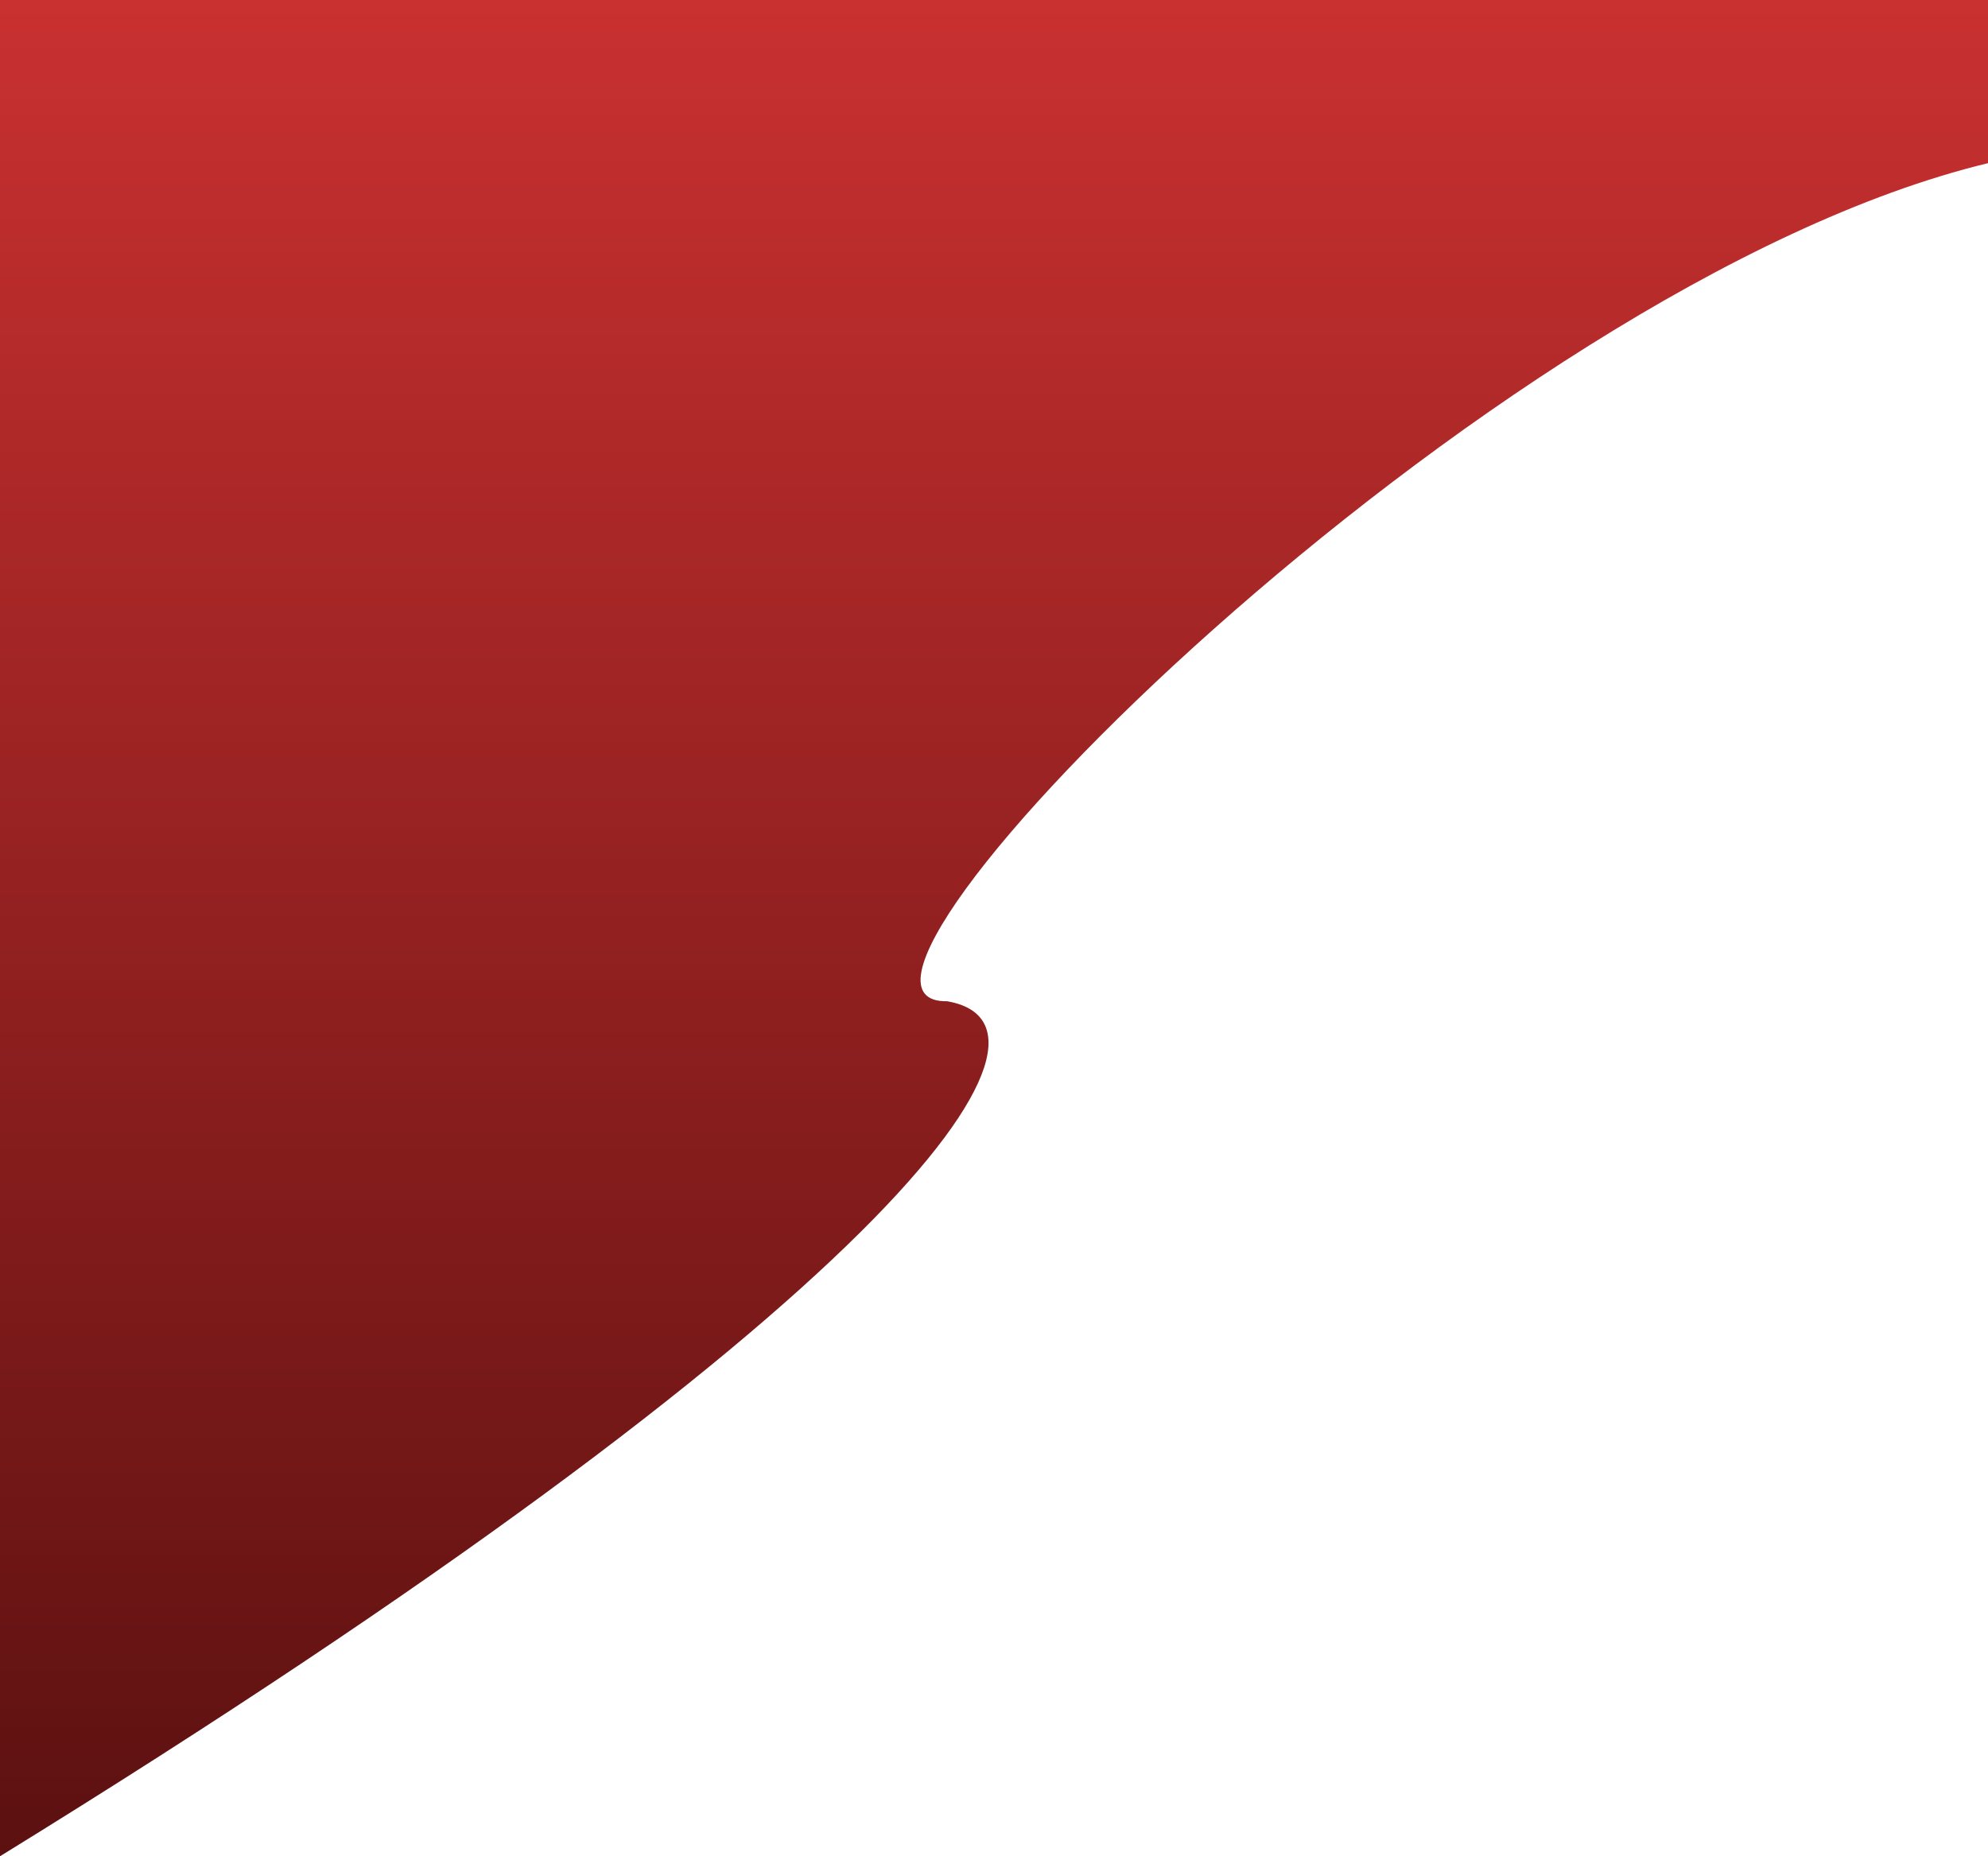
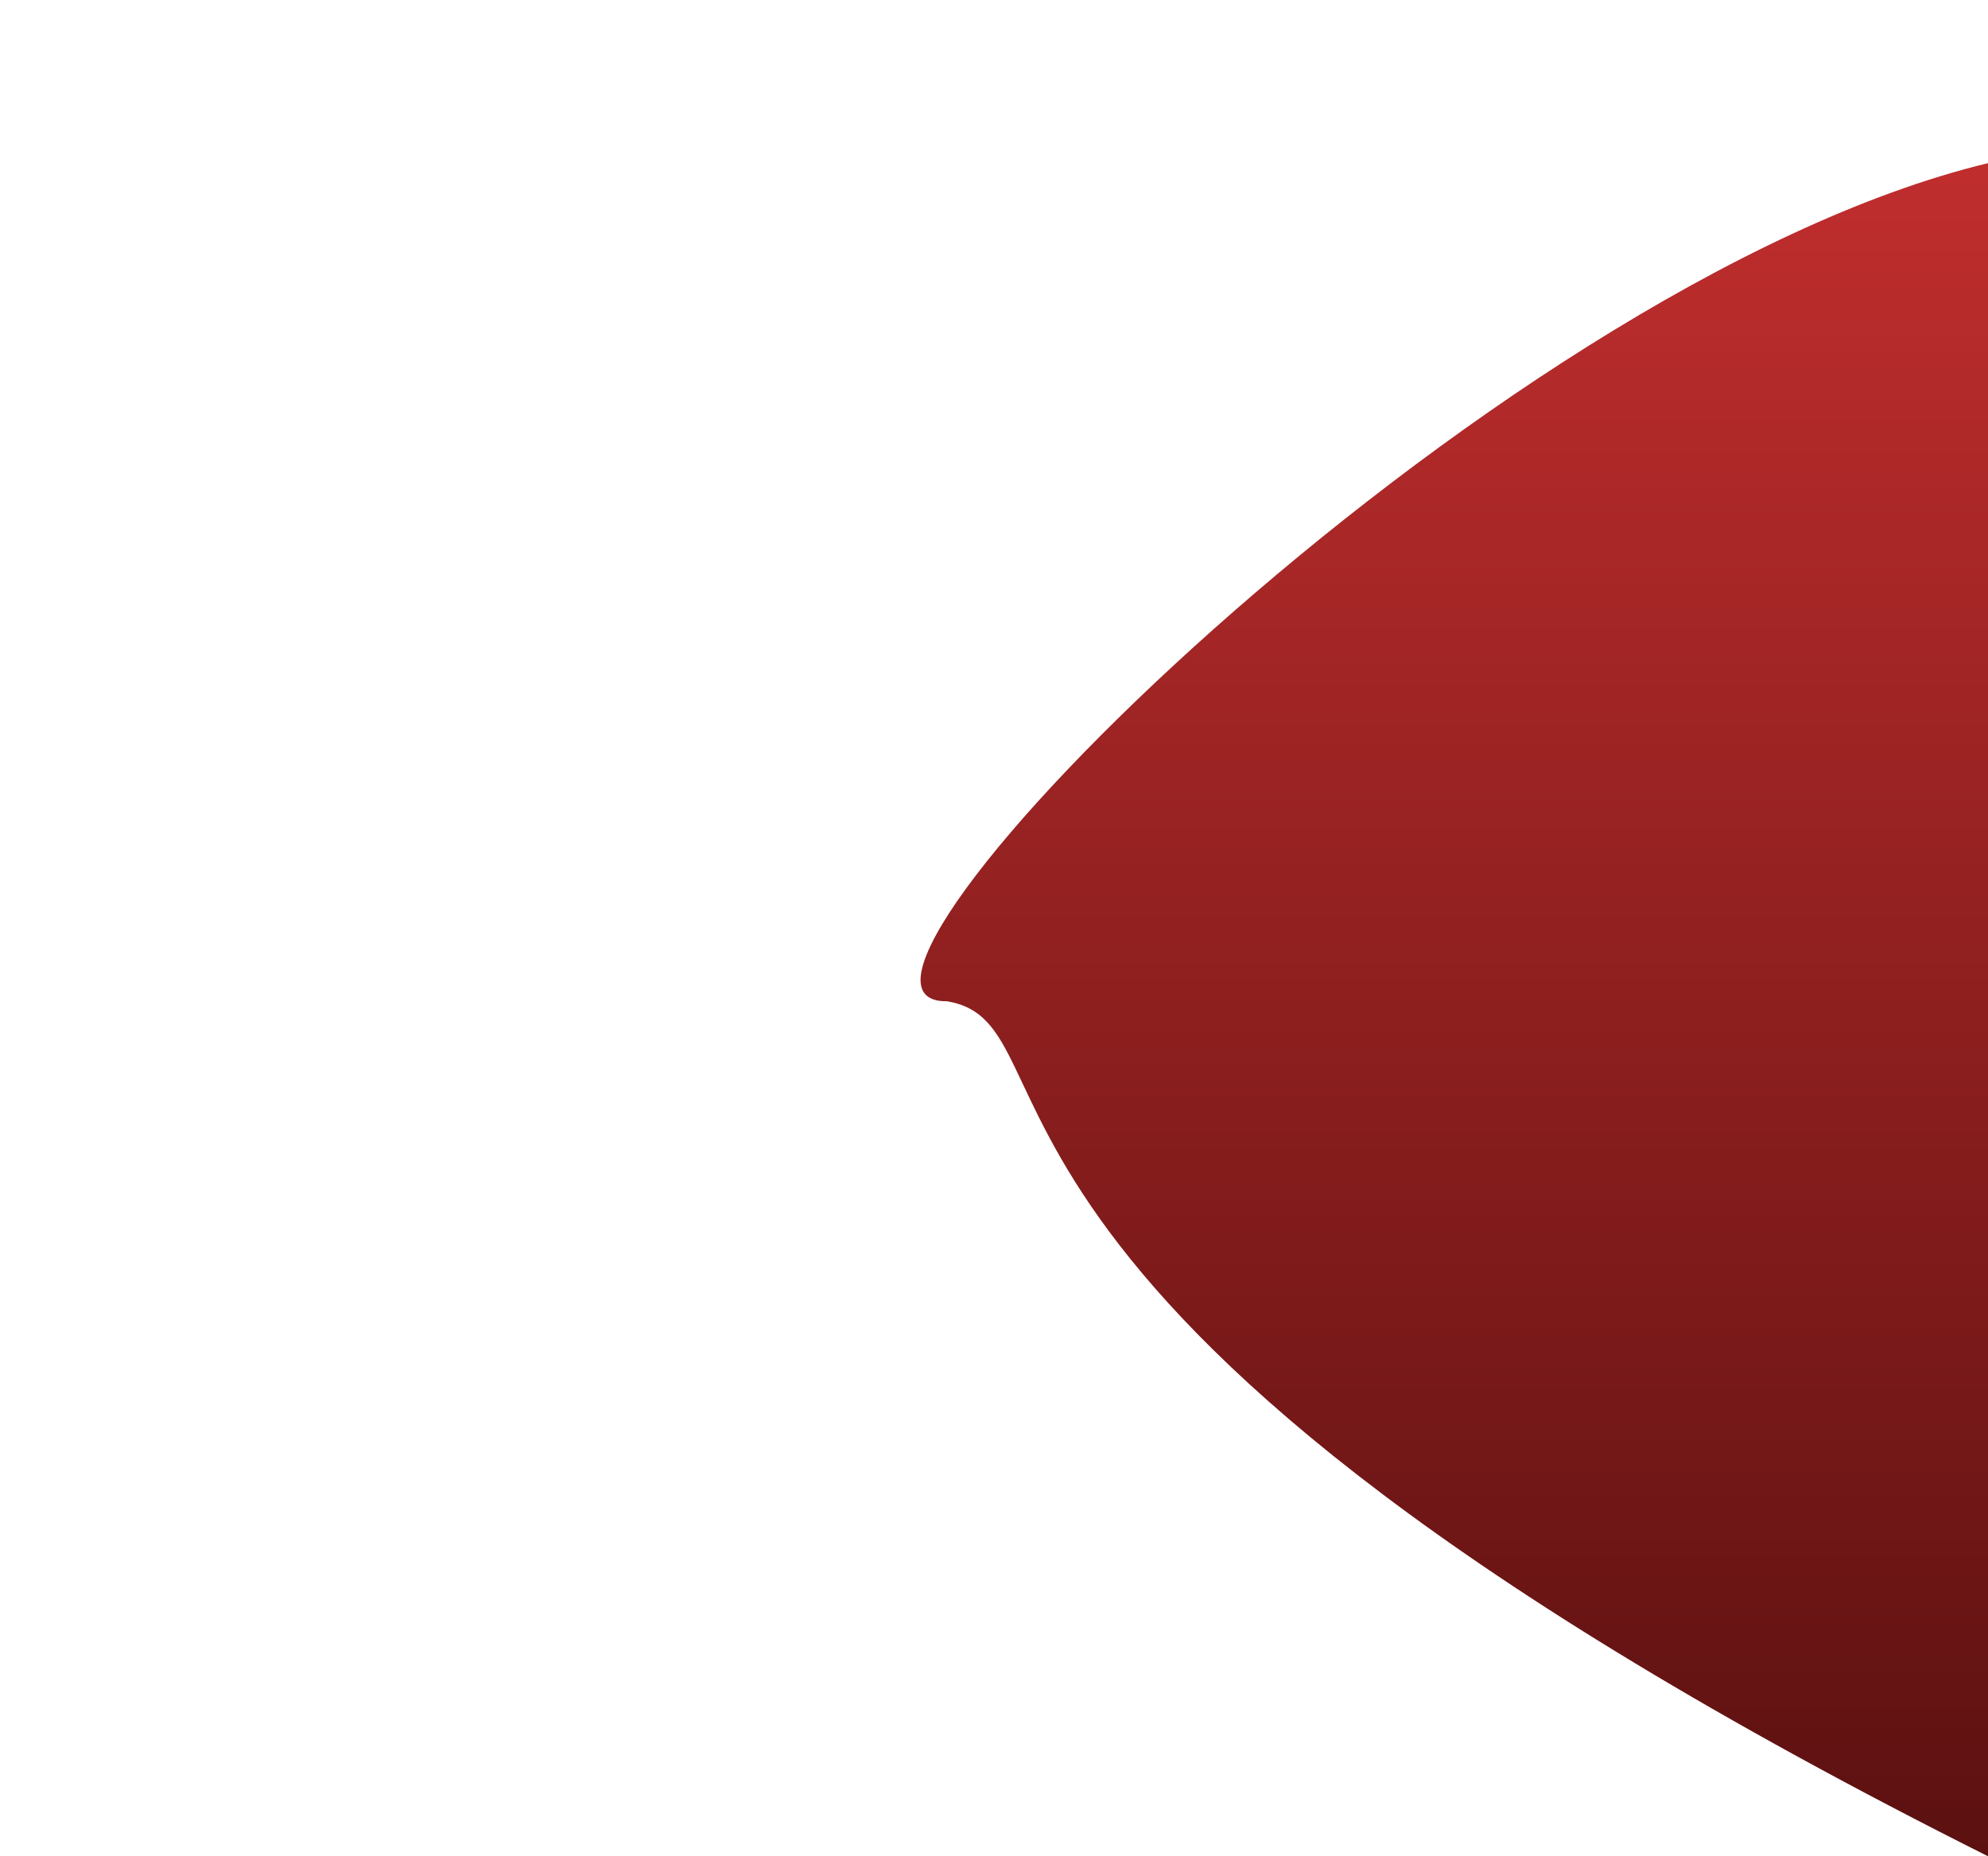
<svg xmlns="http://www.w3.org/2000/svg" version="1.1" id="Layer_1" x="0px" y="0px" viewBox="0 0 1512 1411.8" style="enable-background:new 0 0 1512 1411.8;" xml:space="preserve">
  <style type="text/css">
	.st0{fill:url(#SVGID_1_);}
</style>
  <linearGradient id="SVGID_1_" gradientUnits="userSpaceOnUse" x1="756" y1="1067.416" x2="756" y2="-1226.614" gradientTransform="matrix(1 0 0 -1 0 904)">
    <stop offset="0" style="stop-color:#D63434" />
    <stop offset="1" style="stop-color:#240000" />
  </linearGradient>
-   <path class="st0" d="M720.3,761.5c-131.5,2.3,409-545.2,791.7-637.4V0H0v1411.8C678.1,993.9,827.7,779.9,720.3,761.5z" />
+   <path class="st0" d="M720.3,761.5c-131.5,2.3,409-545.2,791.7-637.4V0v1411.8C678.1,993.9,827.7,779.9,720.3,761.5z" />
</svg>